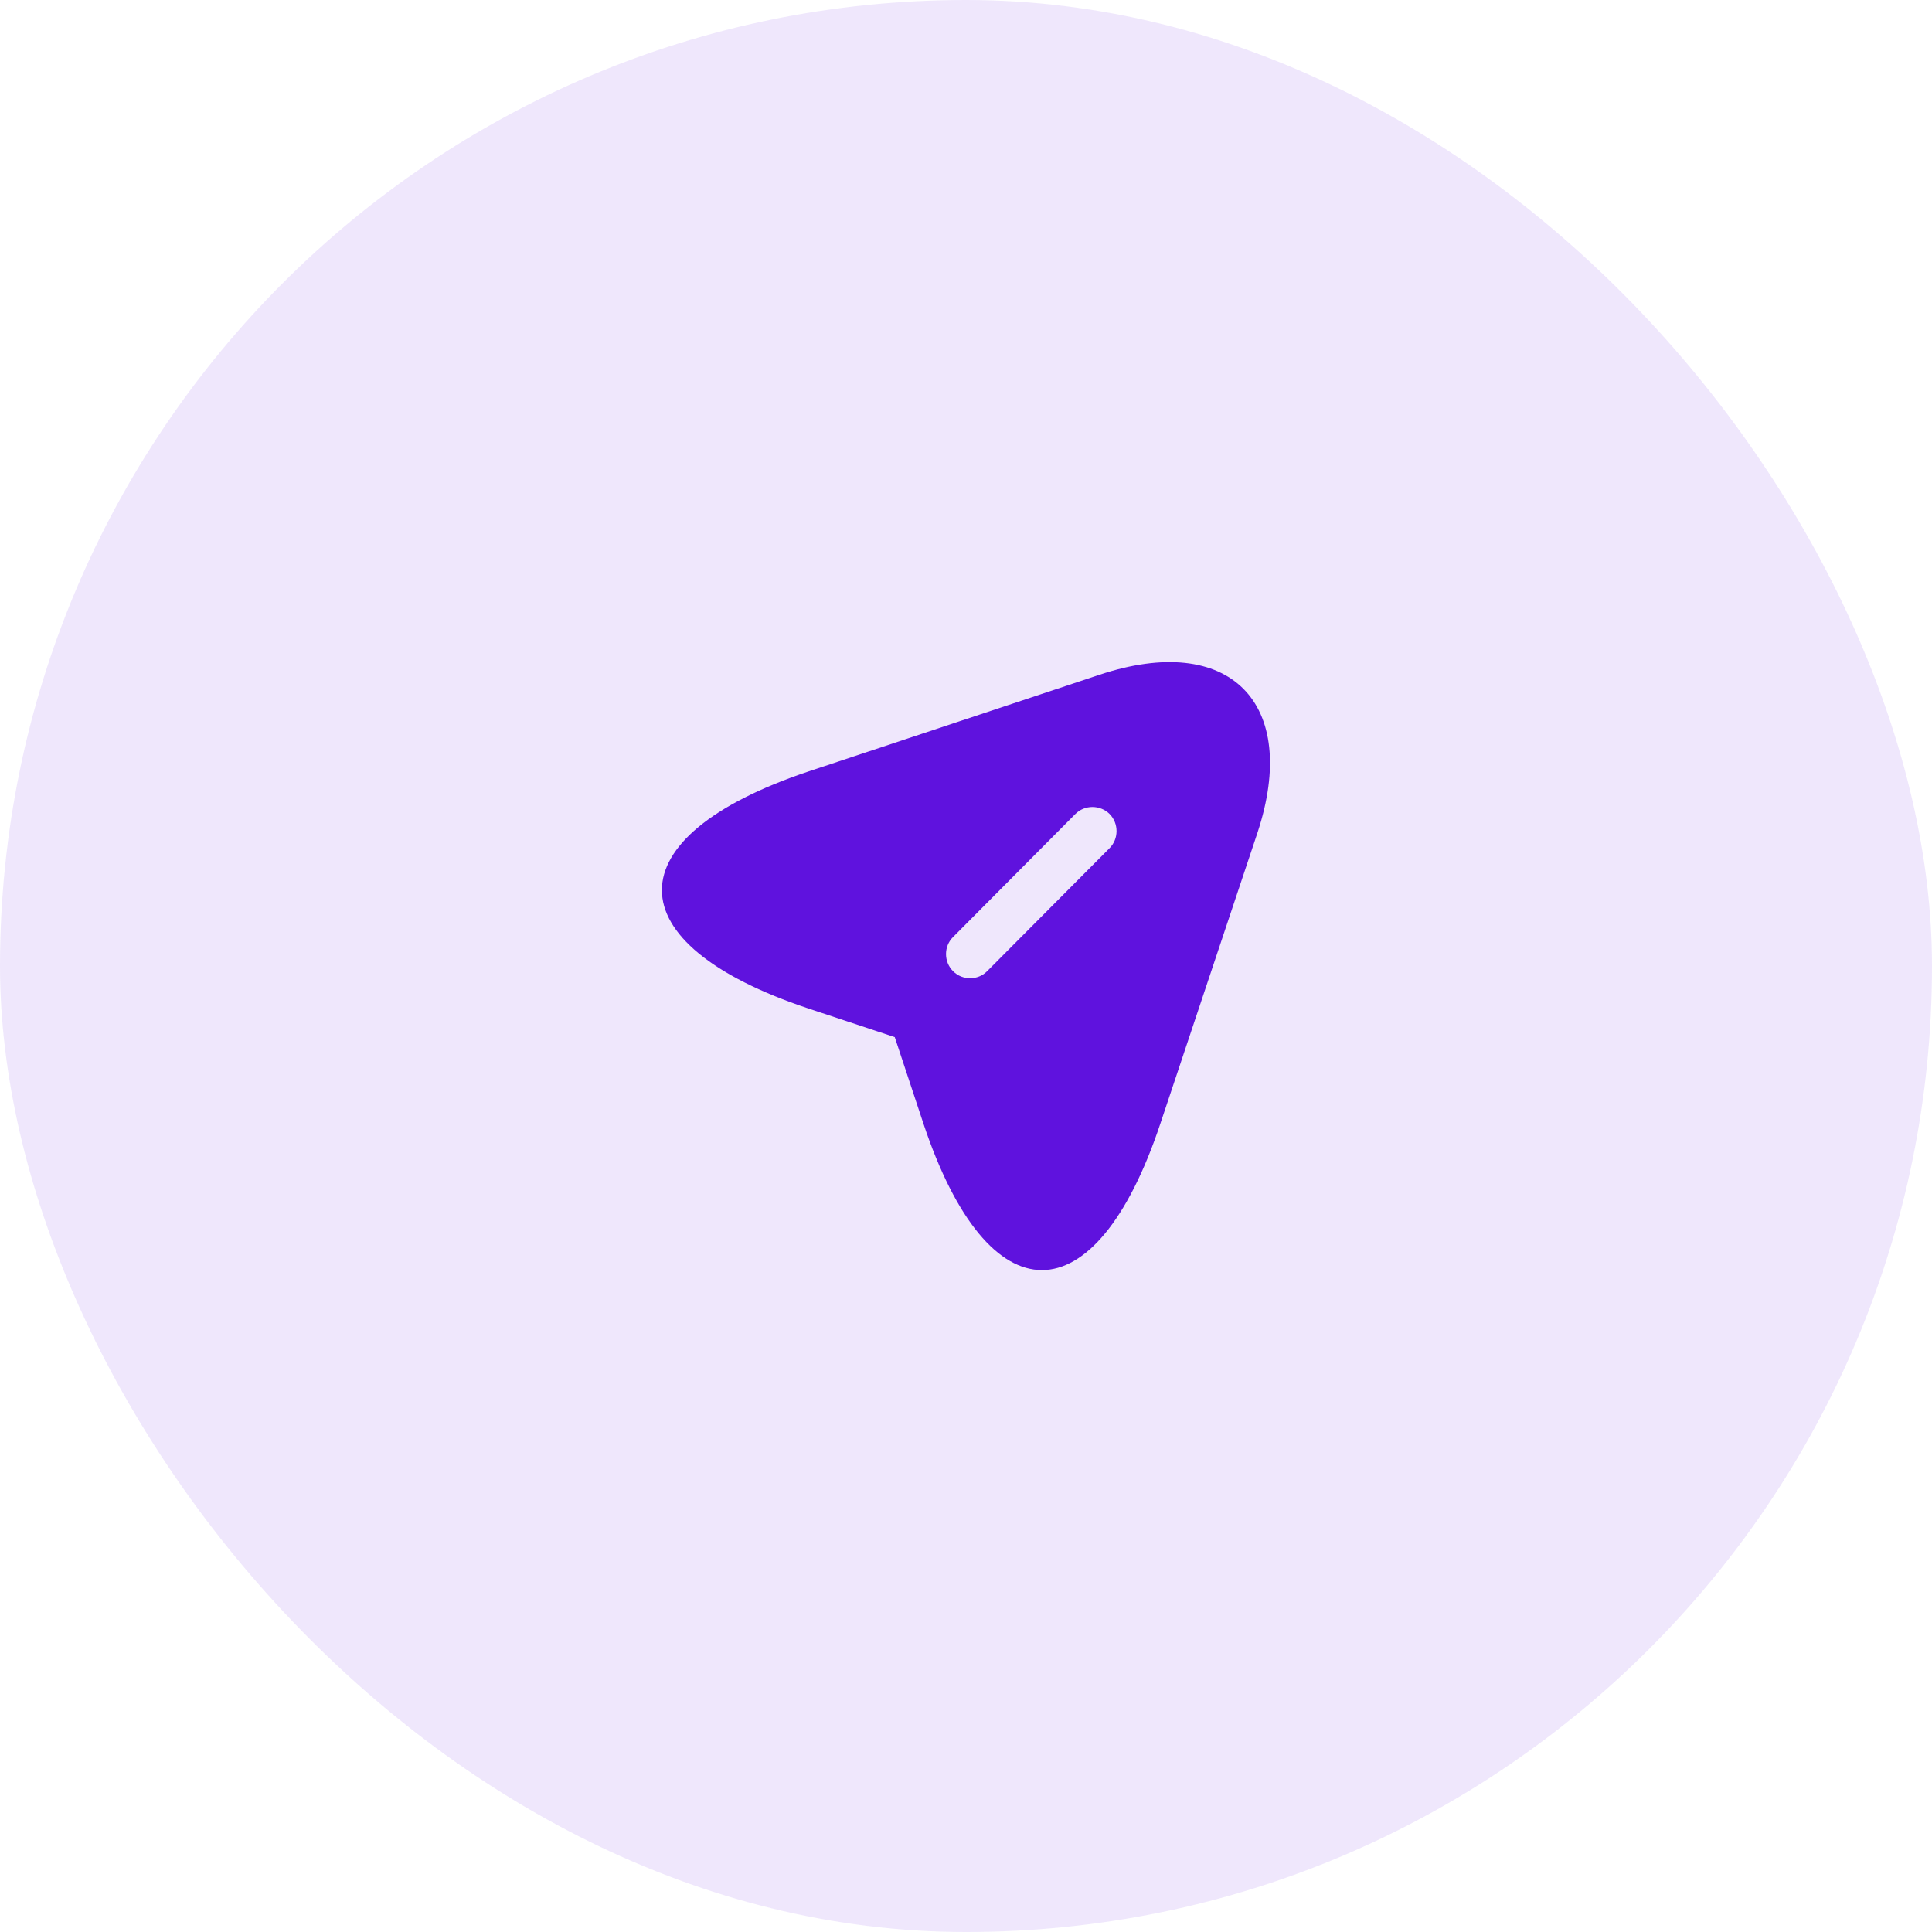
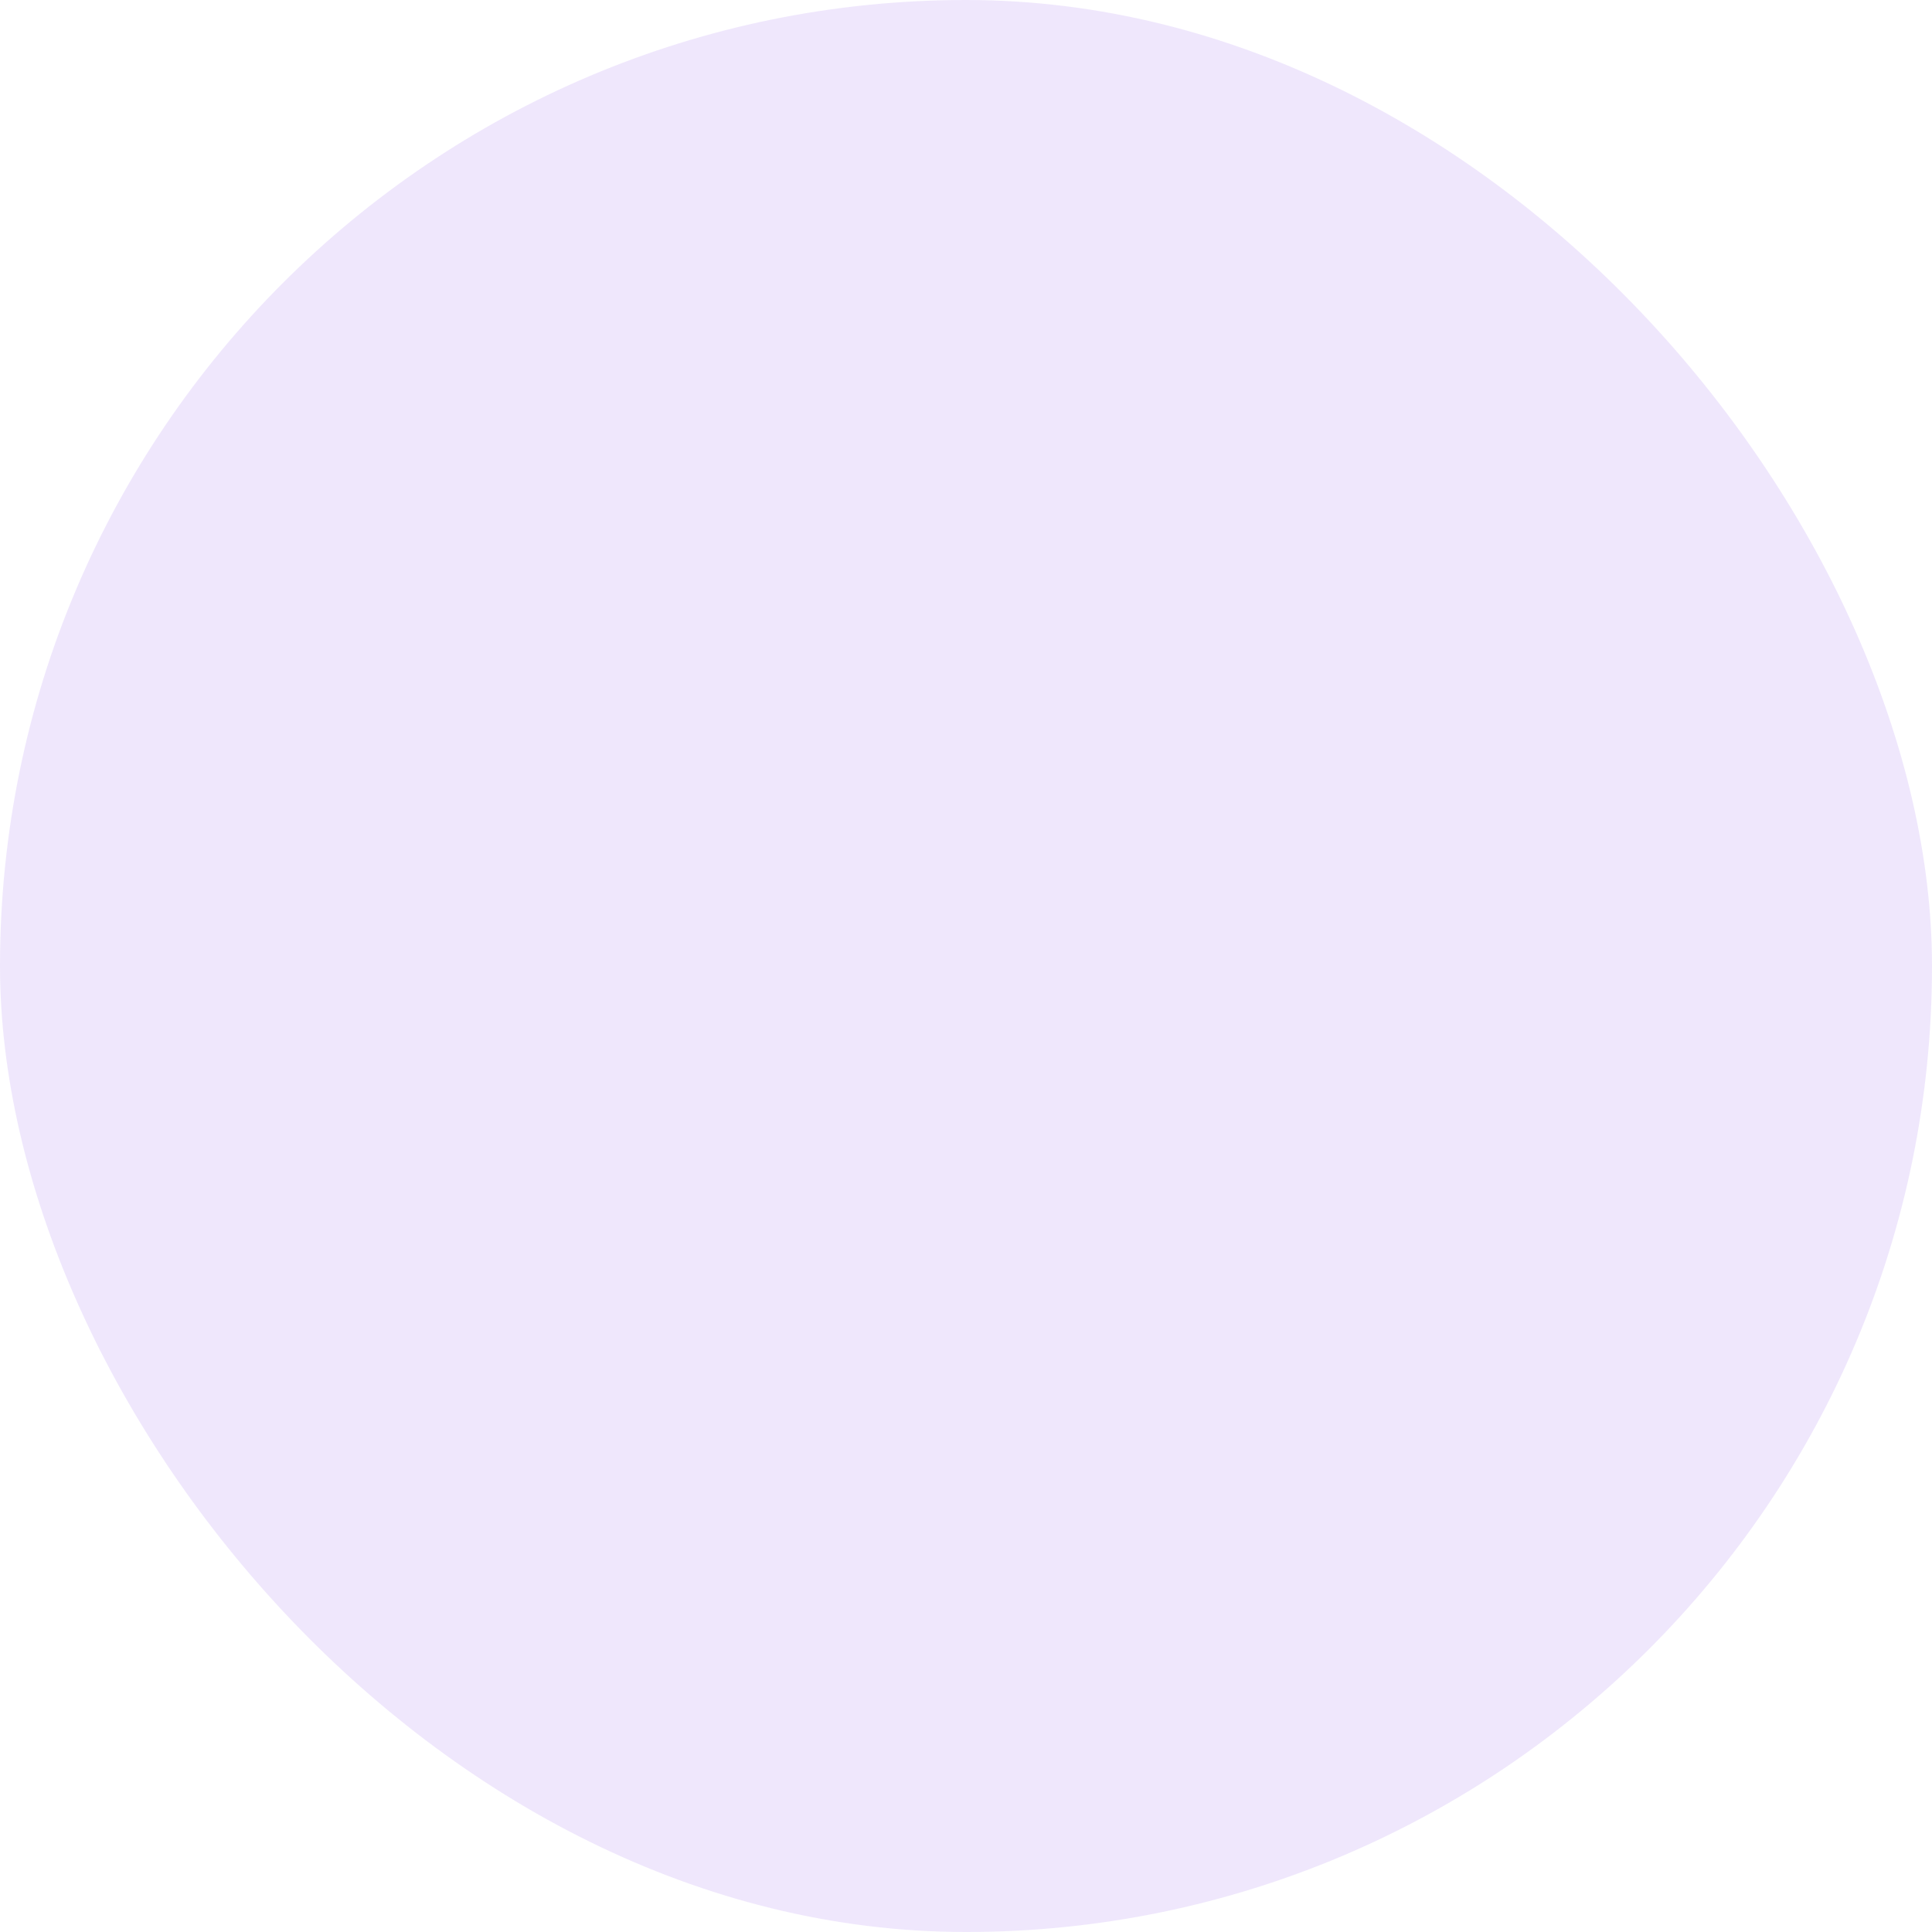
<svg xmlns="http://www.w3.org/2000/svg" width="16" height="16" viewBox="0 0 16 16" fill="none">
  <rect width="16" height="16" rx="8" fill="#5F12DE" fill-opacity="0.1" />
-   <path d="M9.103 5.589L6.695 6.389C5.077 6.931 5.077 7.813 6.695 8.352L7.41 8.589L7.647 9.304C8.186 10.923 9.071 10.923 9.61 9.304L10.413 6.899C10.77 5.819 10.183 5.229 9.103 5.589ZM9.189 7.024L8.175 8.043C8.135 8.083 8.085 8.101 8.034 8.101C7.983 8.101 7.933 8.083 7.893 8.043C7.815 7.965 7.815 7.837 7.893 7.76L8.906 6.741C8.983 6.664 9.111 6.664 9.189 6.741C9.266 6.819 9.266 6.947 9.189 7.024Z" fill="#5F12DE" />
</svg>